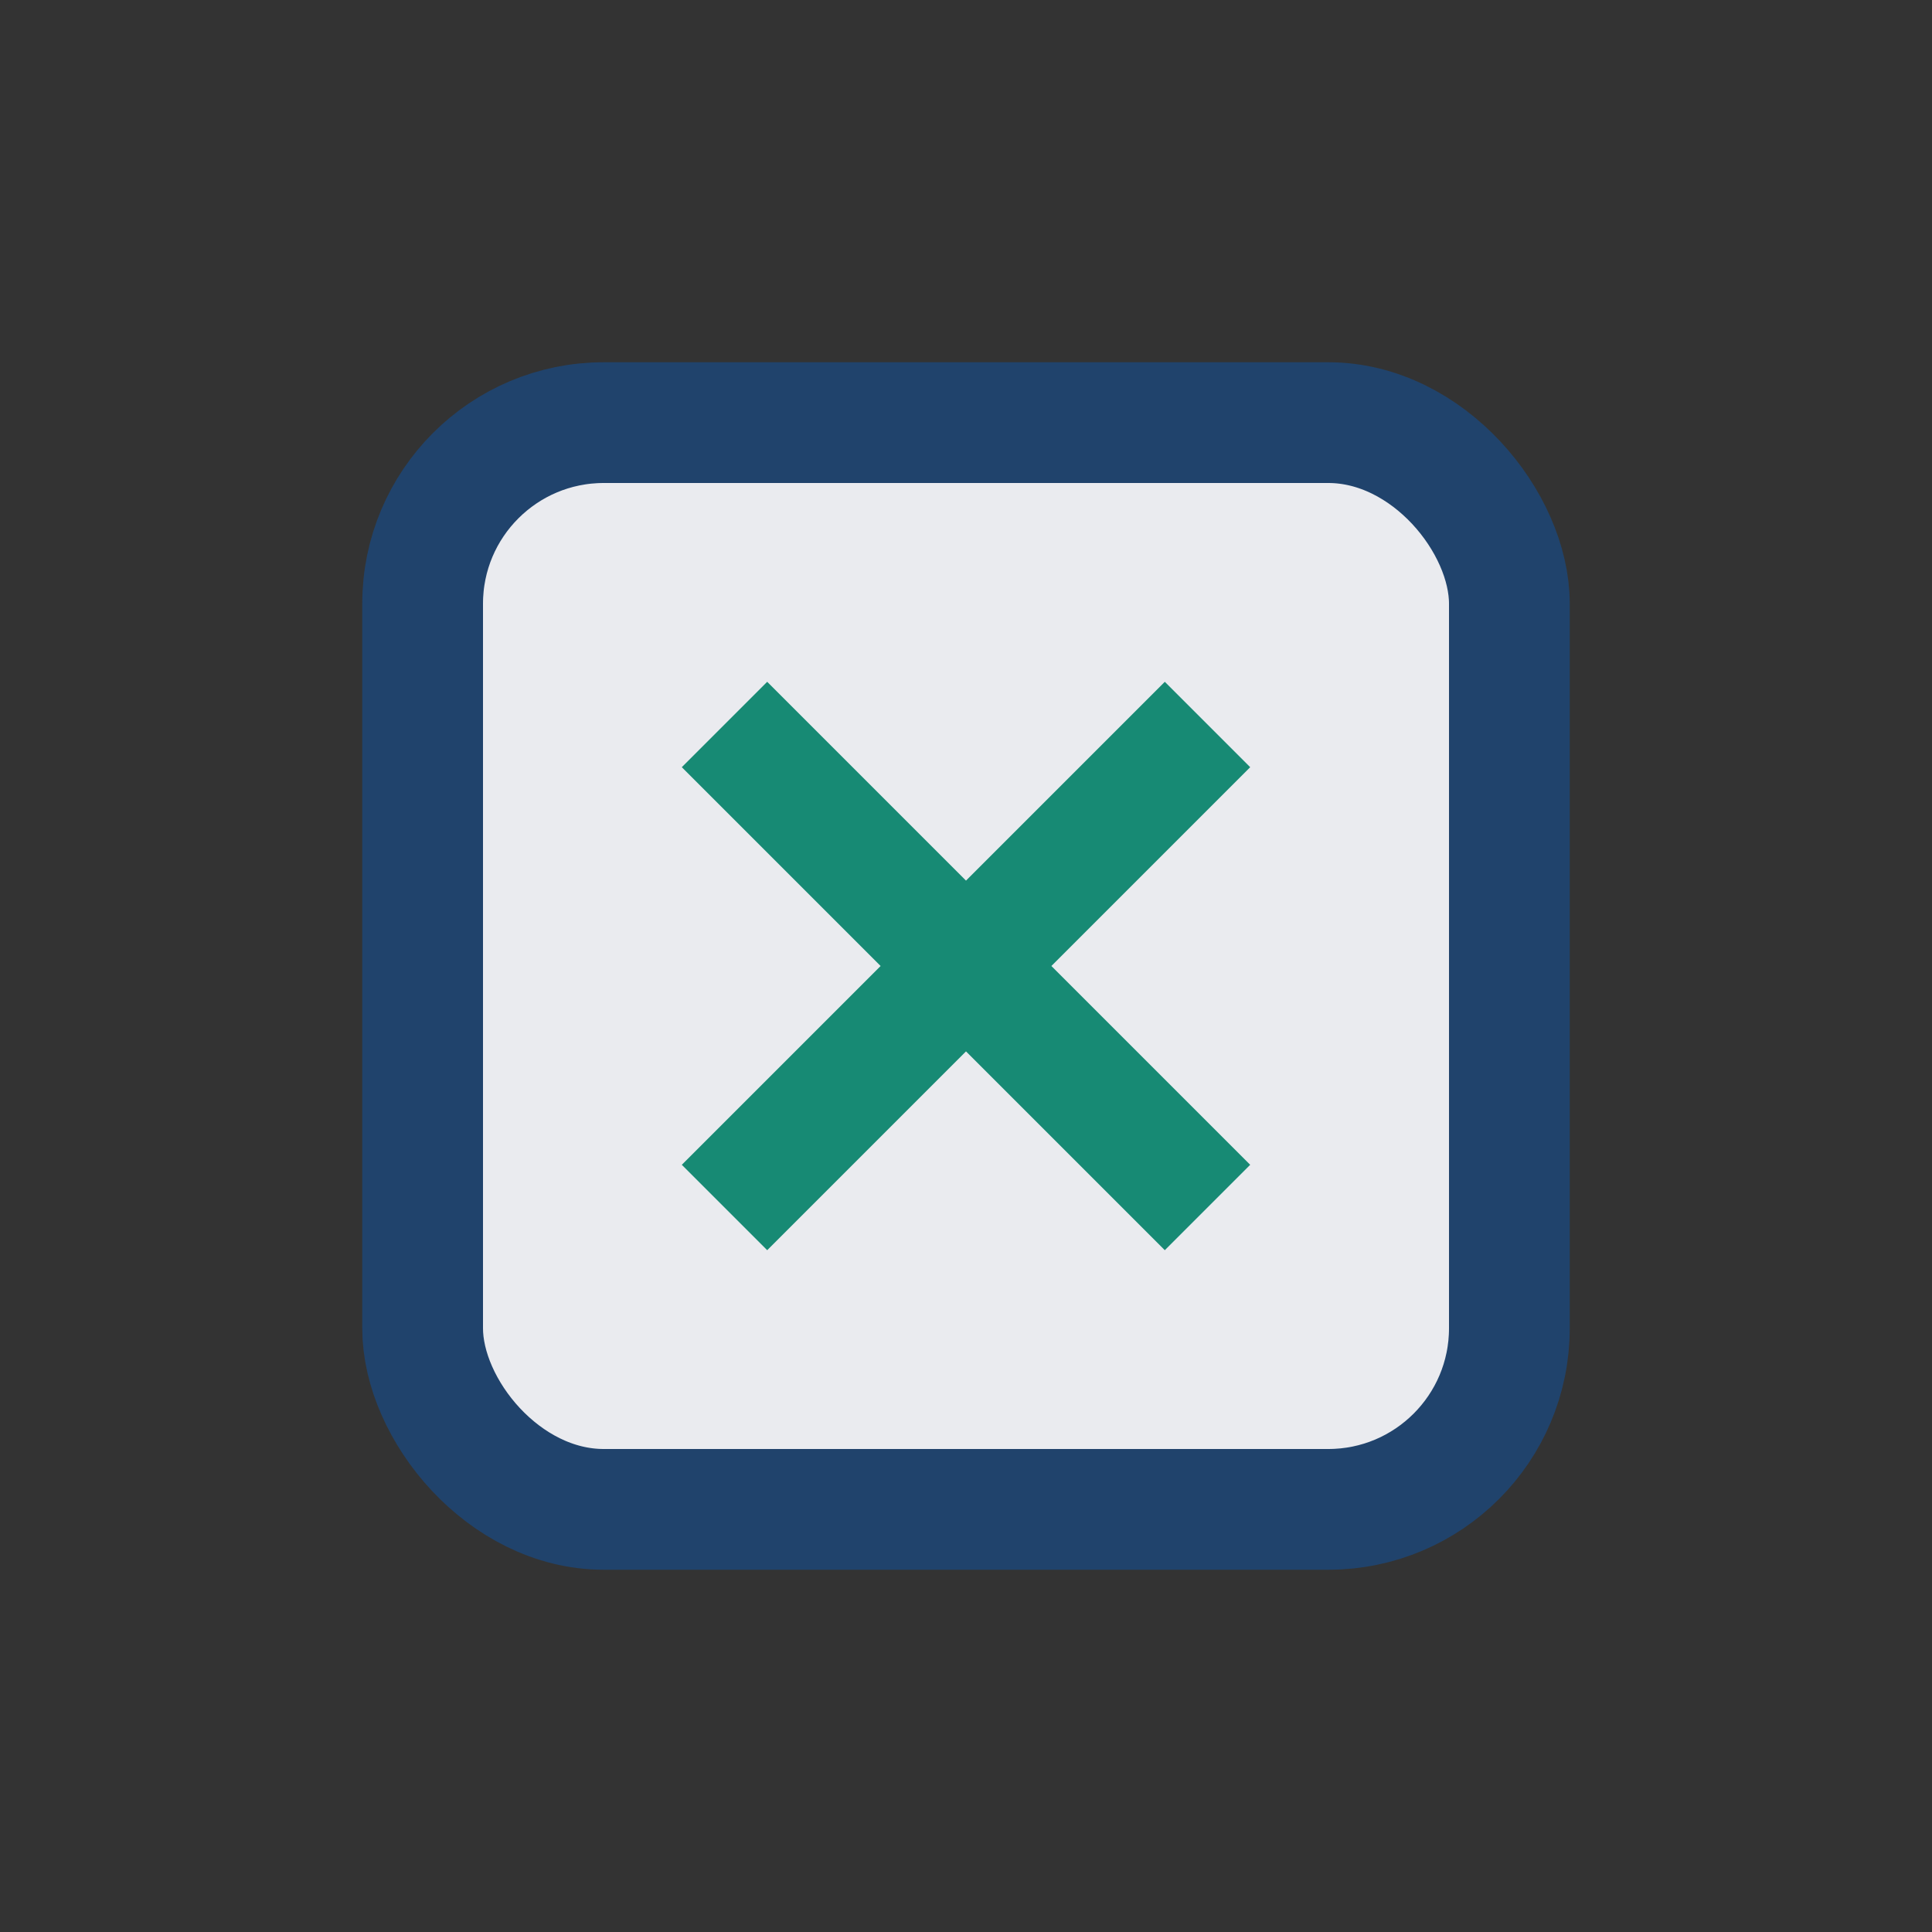
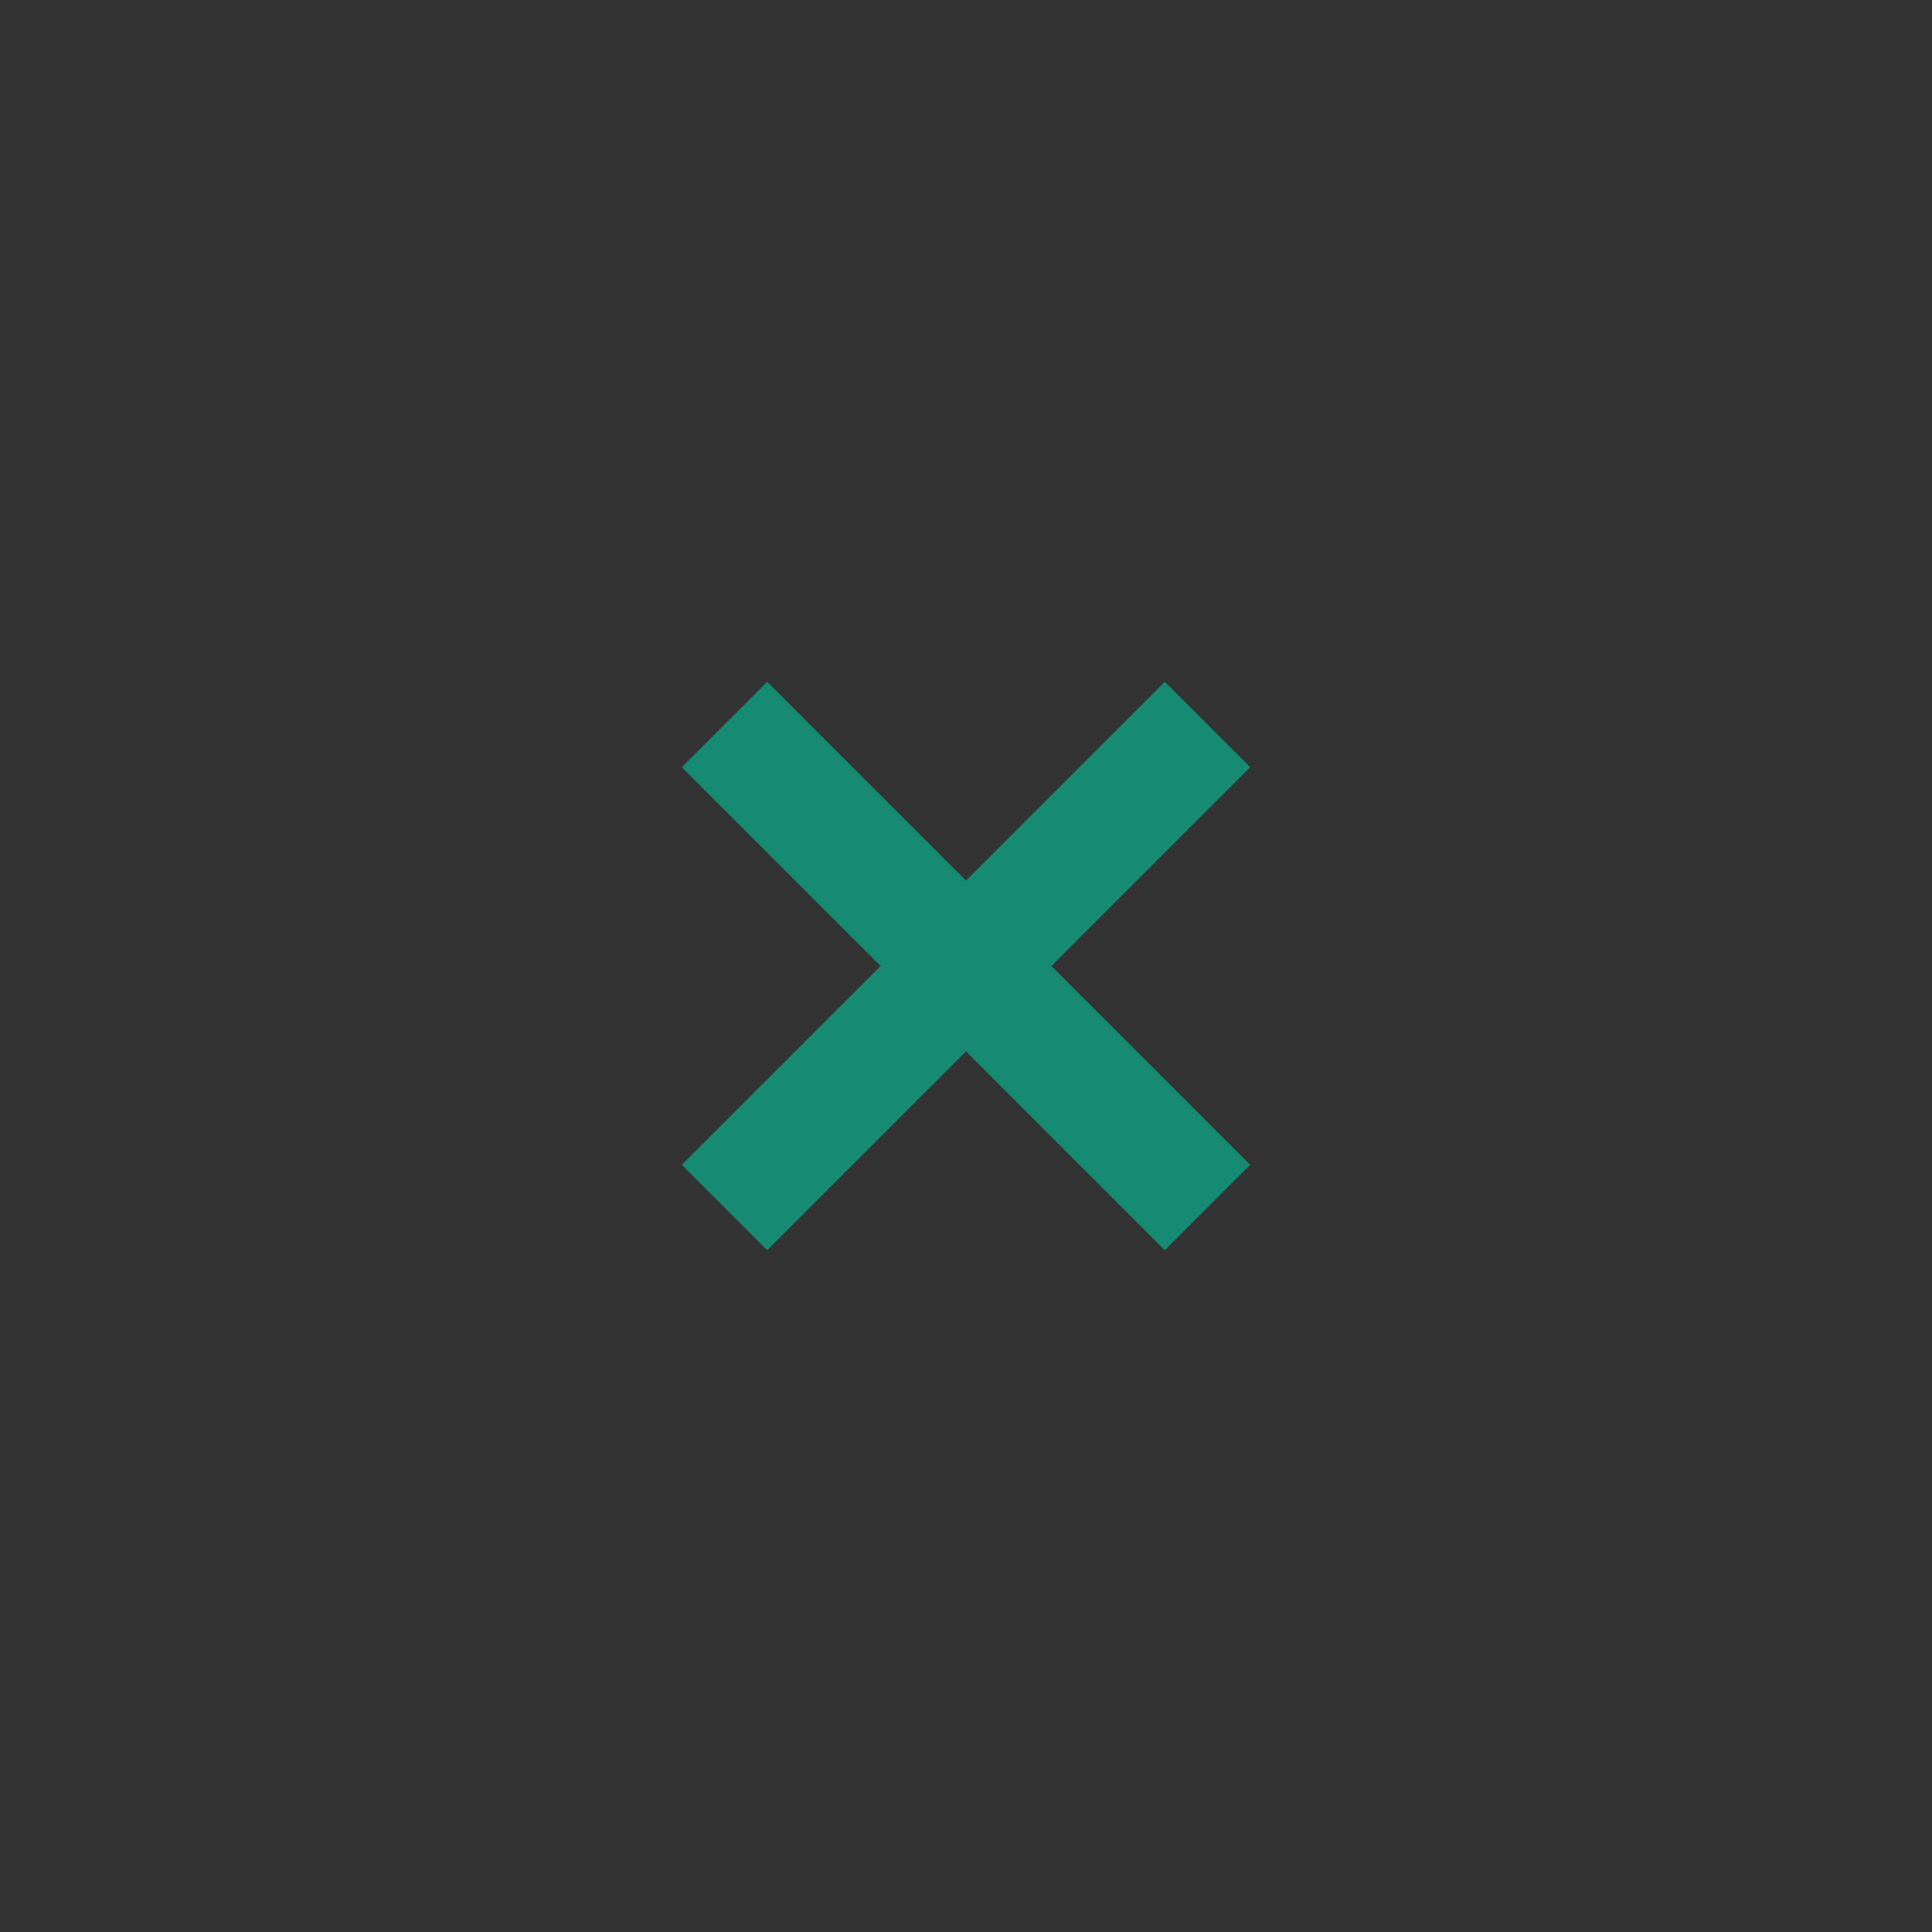
<svg xmlns="http://www.w3.org/2000/svg" width="32" height="32" viewBox="0 0 32 32">
  <rect x="0" y="0" width="32" height="32" fill="#333333" stroke="none" />
-   <rect x="7" y="7" width="18" height="18" rx="3" fill="#EAEBEF" stroke="#20436C" stroke-width="2" />
  <path d="M12 12l8 8M20 12l-8 8" stroke="#178A74" stroke-width="2" />
</svg>